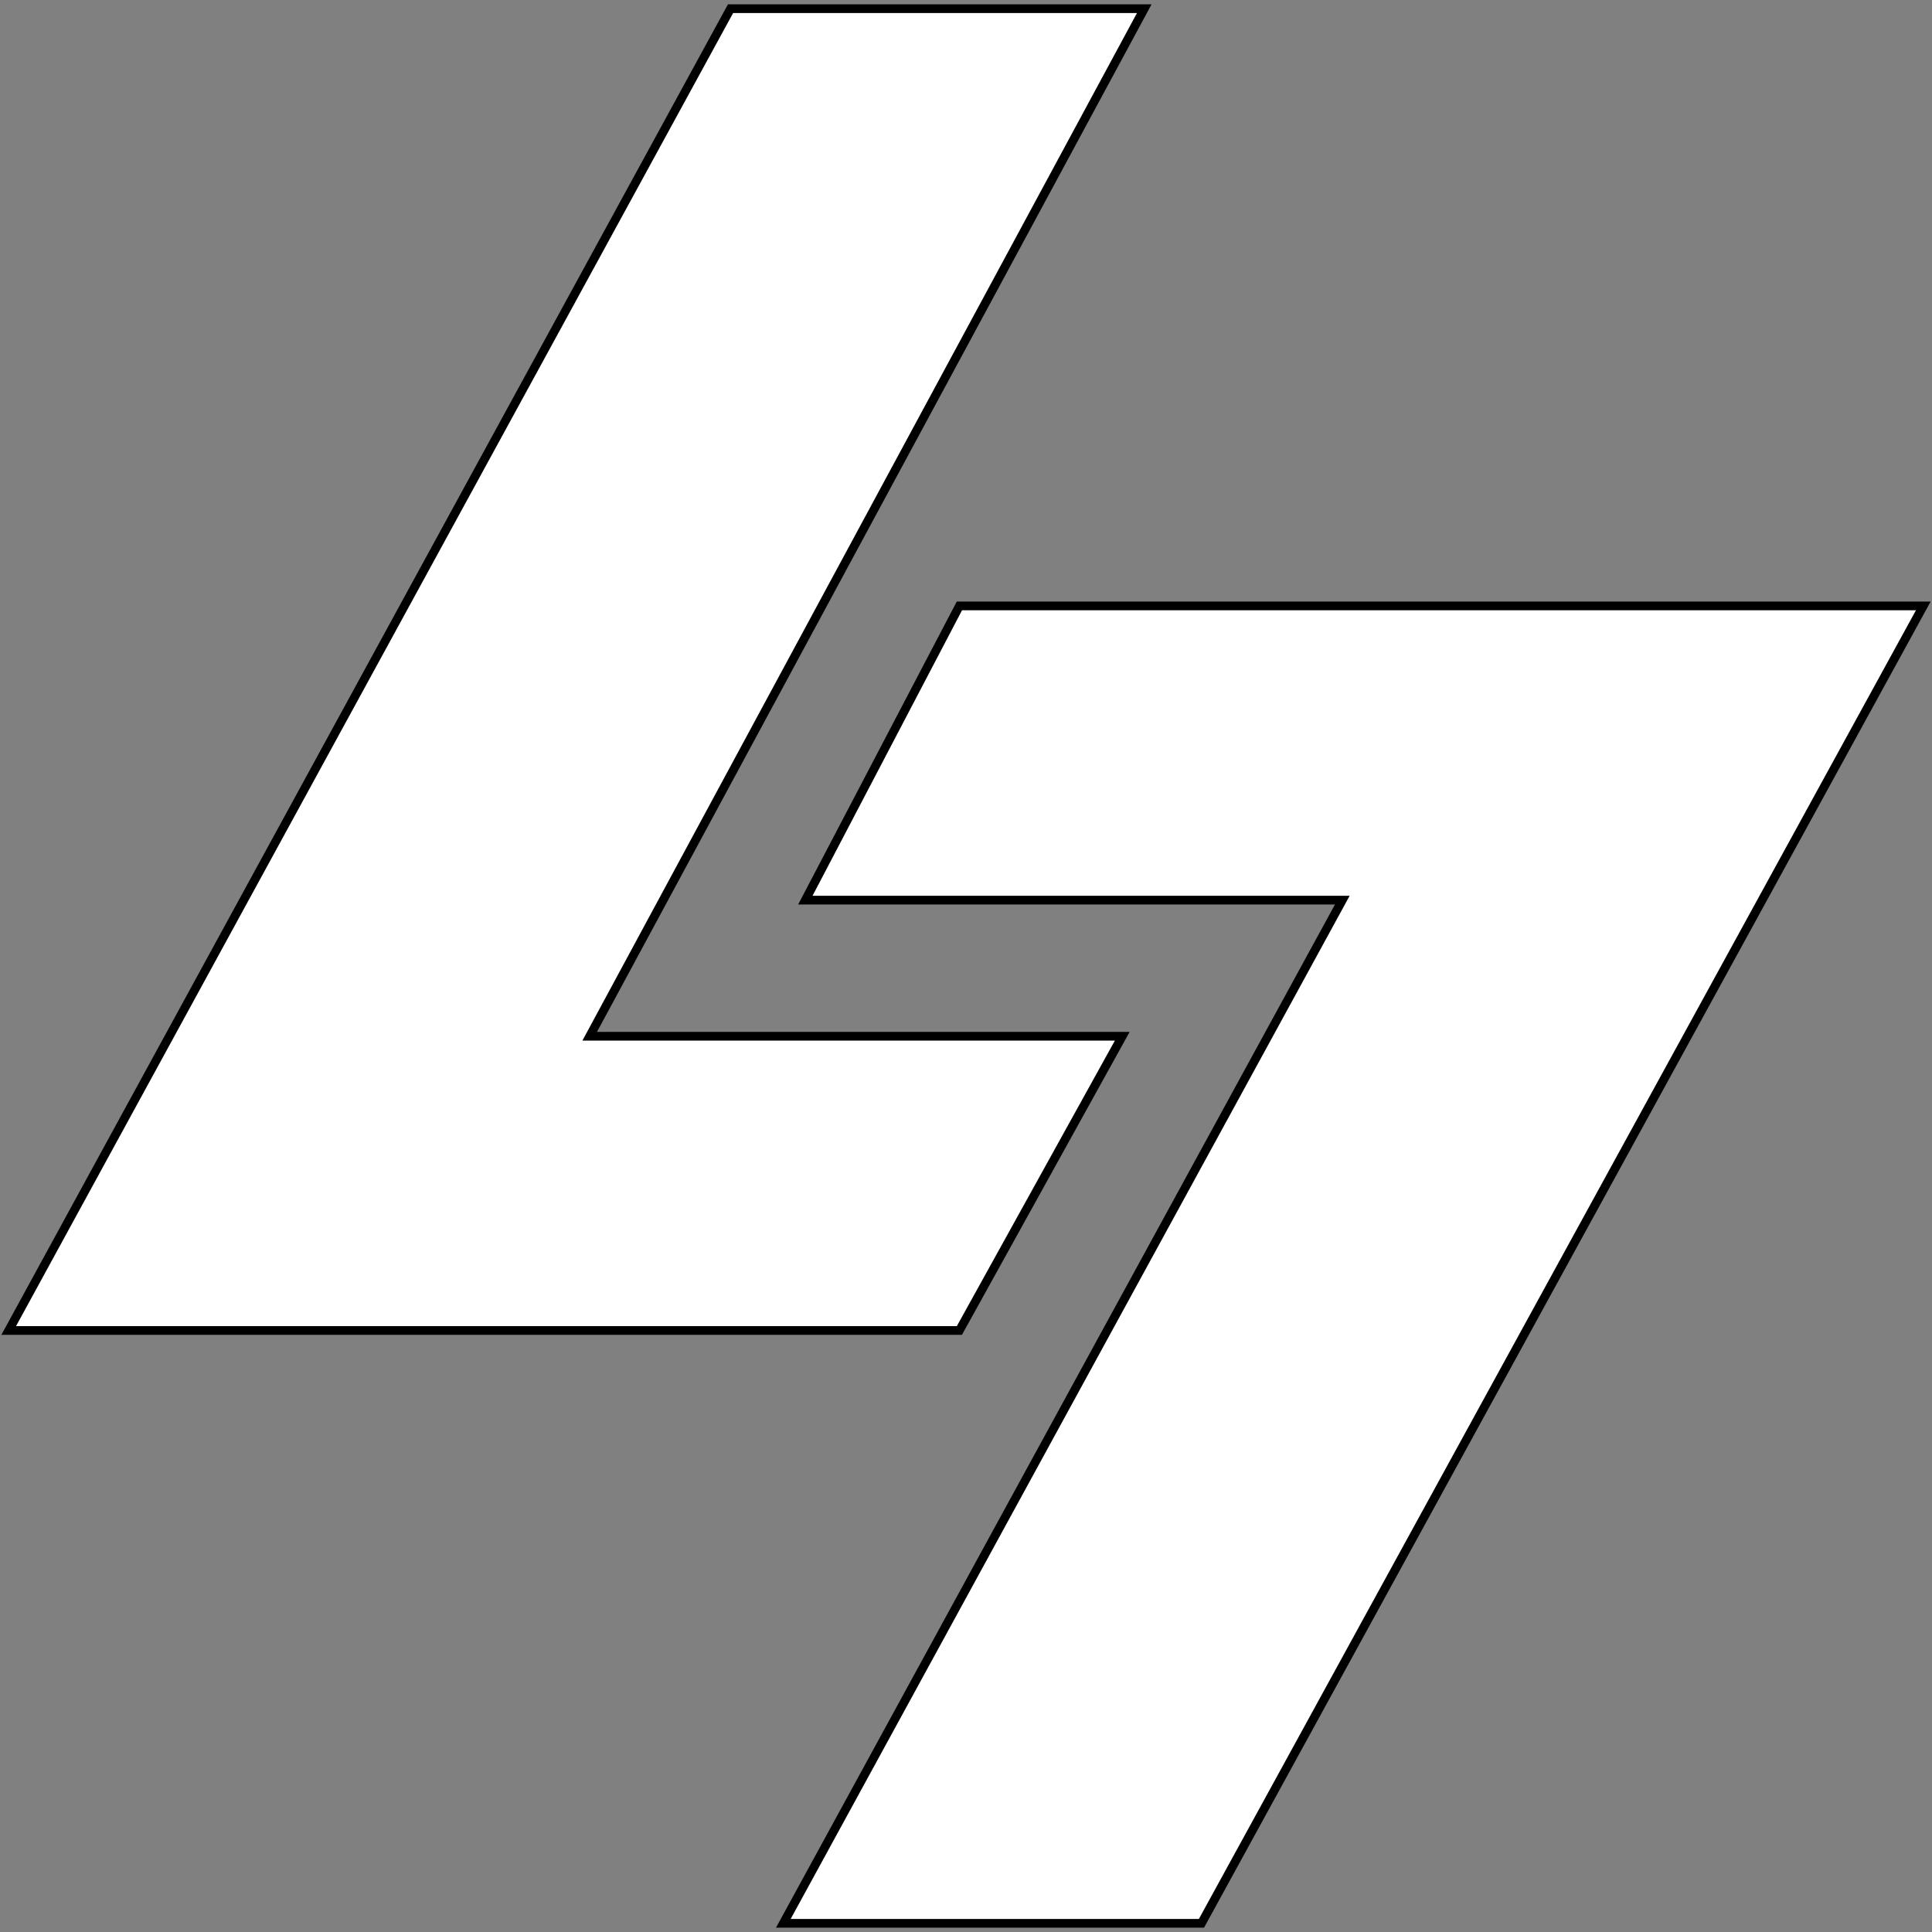
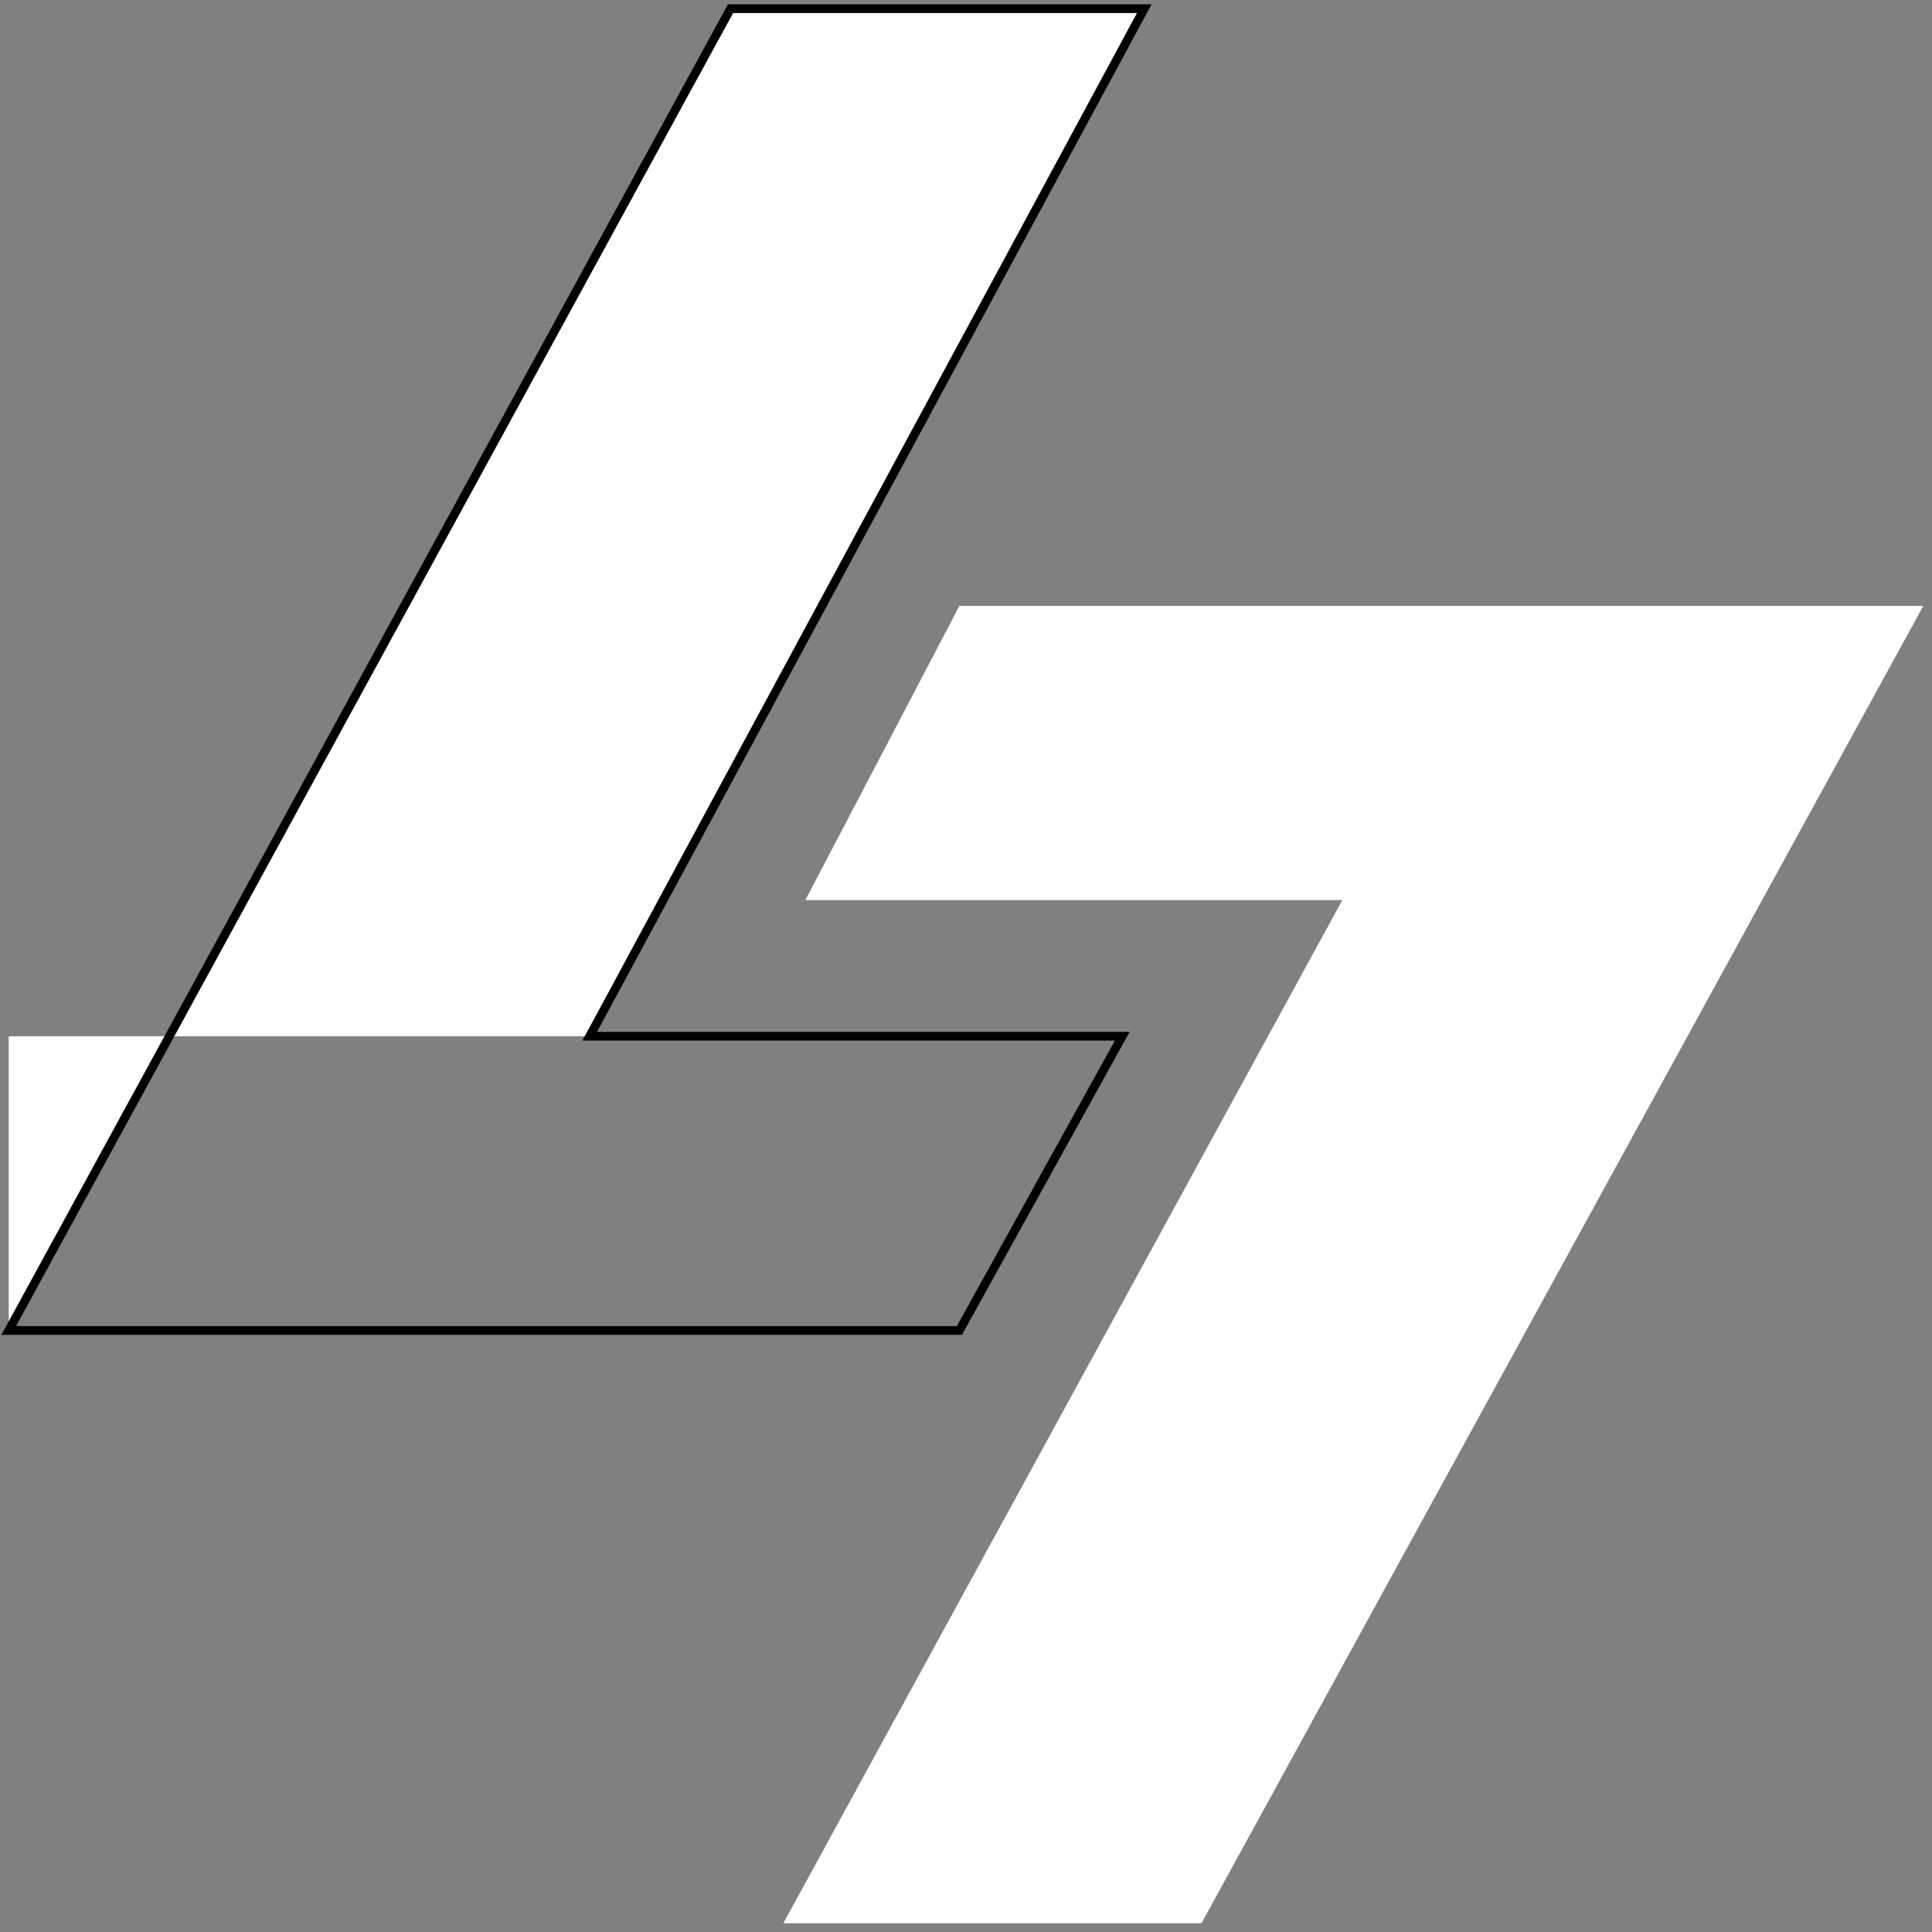
<svg xmlns="http://www.w3.org/2000/svg" width="222" height="222" viewBox="0 0 222 222" fill="none">
  <rect x="0" y="0" width="222" height="222" fill="#808080" stroke="none" />
-   <path d="M1 152.881L83.942 1H131.483L67.759 119.073H128.954L110.241 152.881H1Z" fill="white" />
+   <path d="M1 152.881L83.942 1H131.483L67.759 119.073H128.954H1Z" fill="white" />
  <path d="M92.54 103.431L110.241 69.624H221L138.057 221H90.011L154.241 103.431H92.54Z" fill="white" />
  <path d="M1 152.881L83.942 1H131.483L67.759 119.073H128.954L110.241 152.881H1Z" stroke="black" />
-   <path d="M92.54 103.431L110.241 69.624H221L138.057 221H90.011L154.241 103.431H92.54Z" stroke="black" />
</svg>